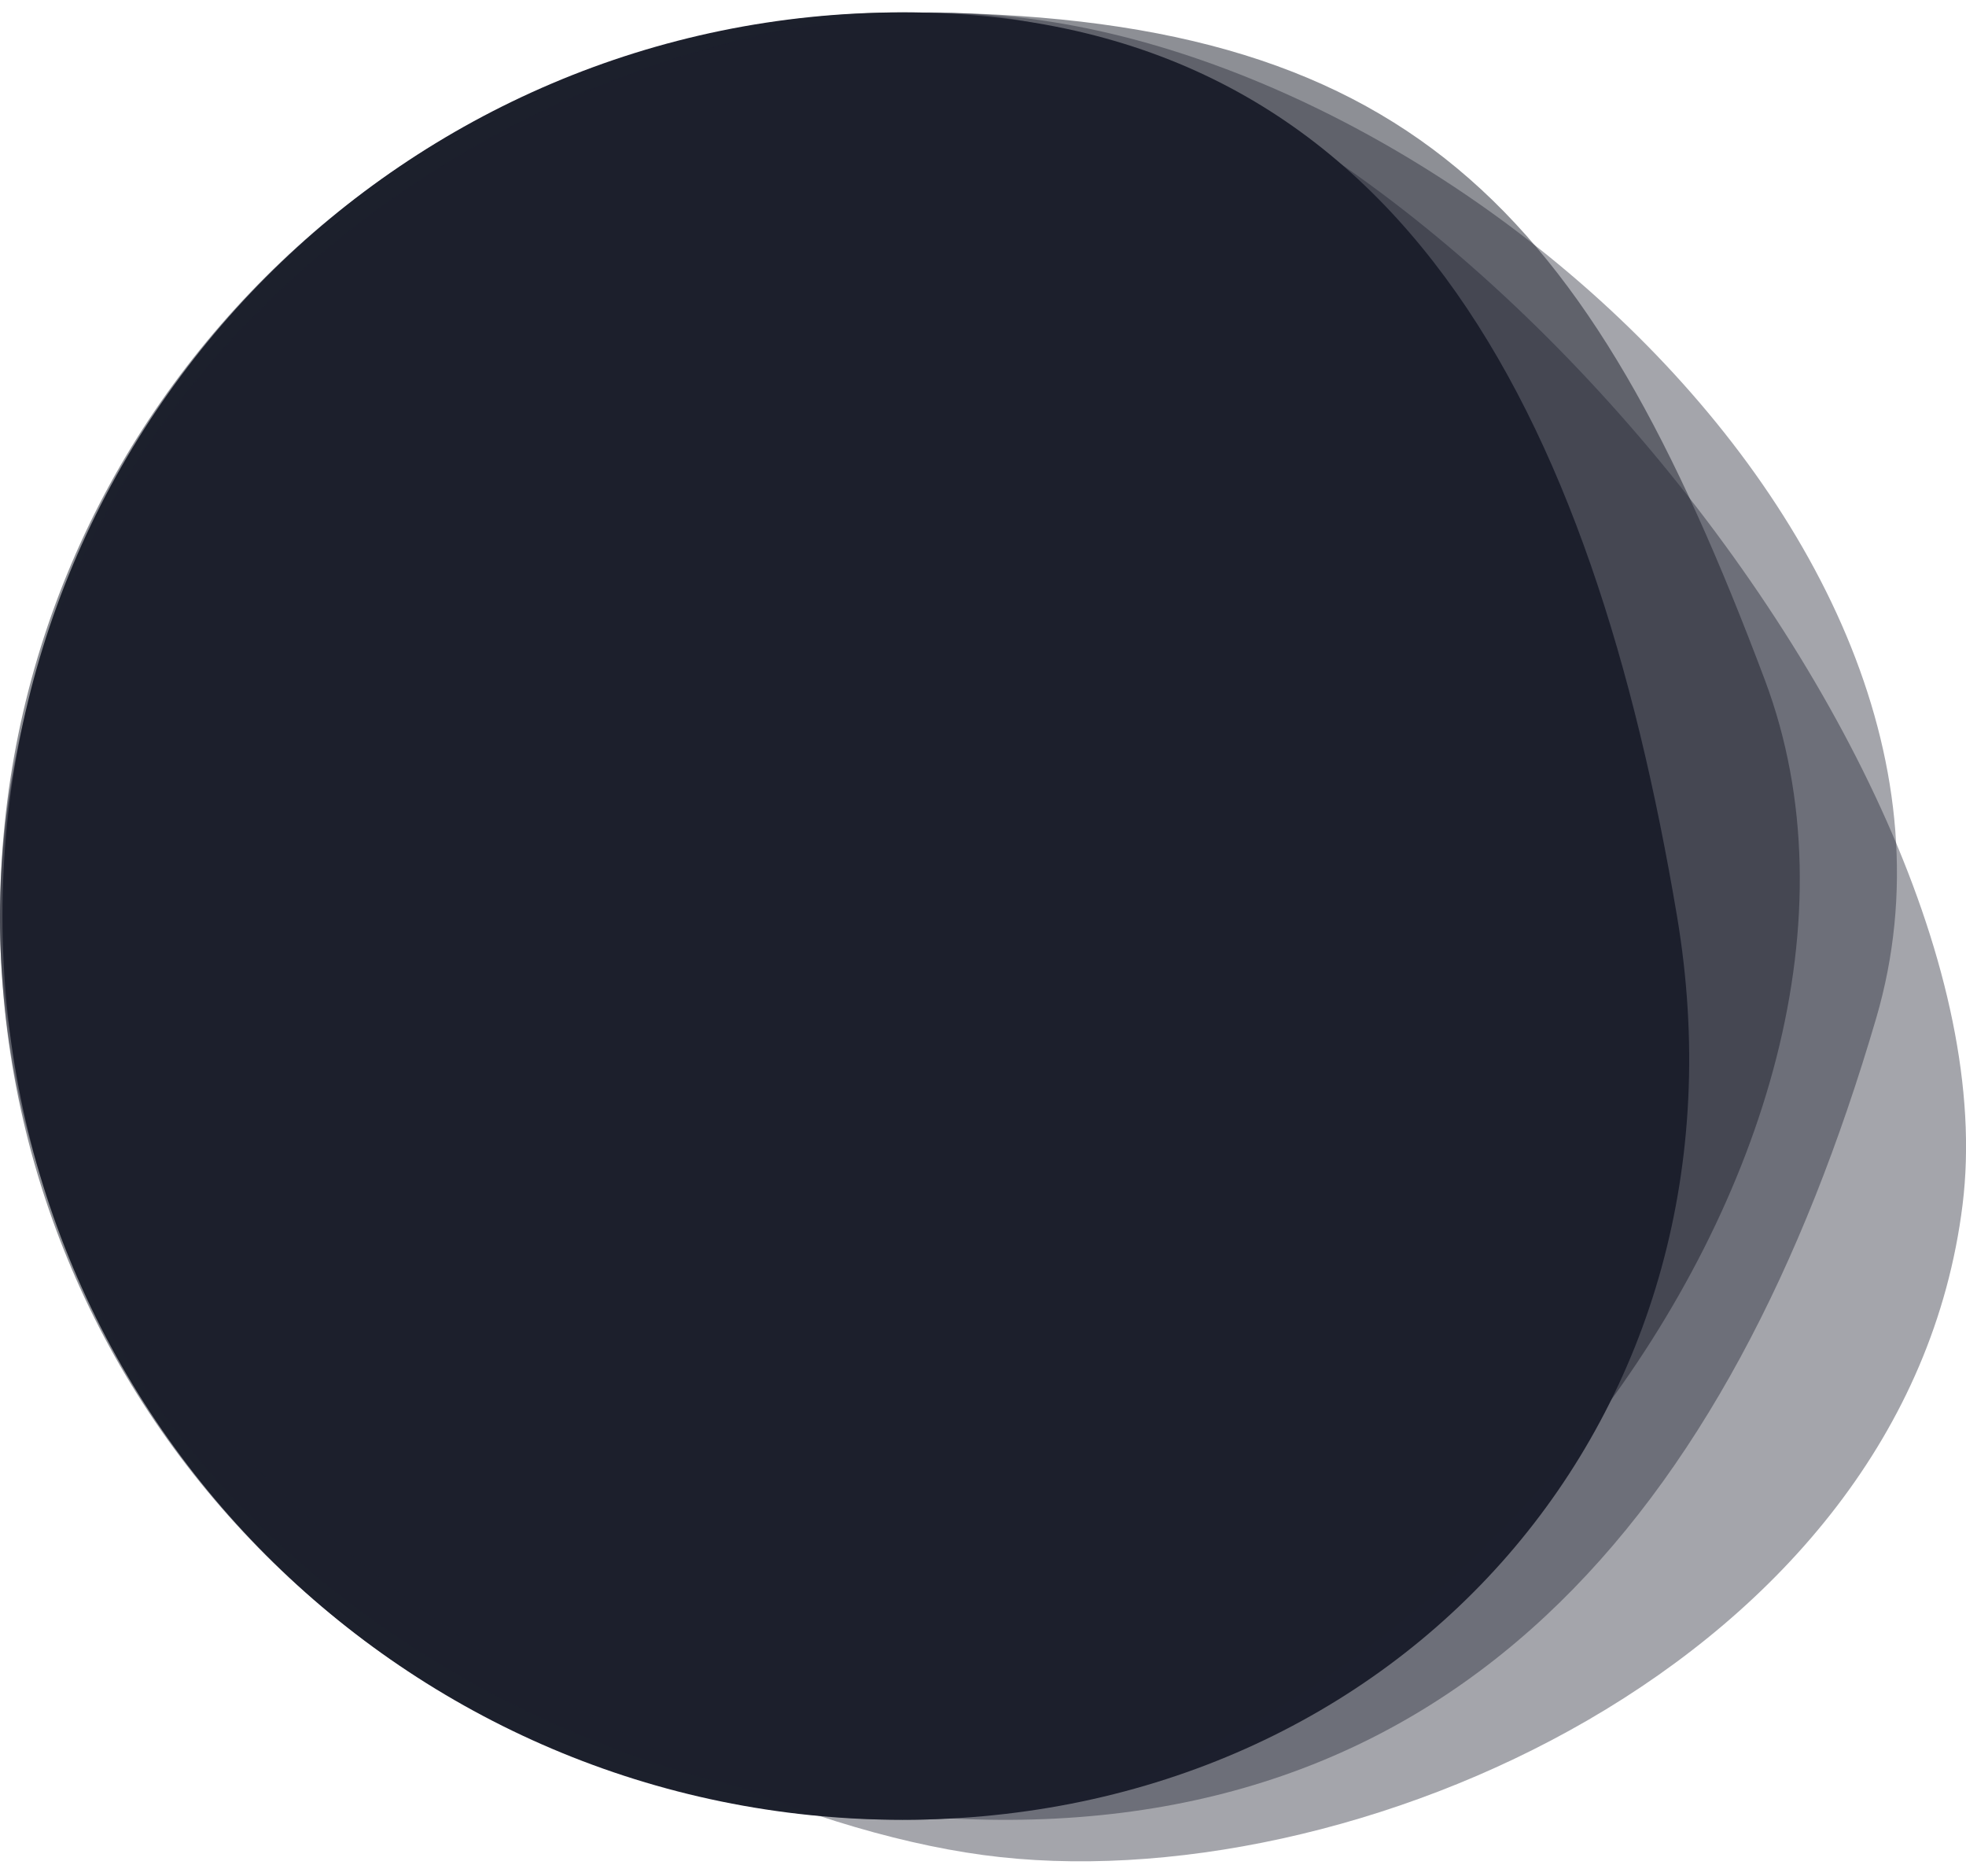
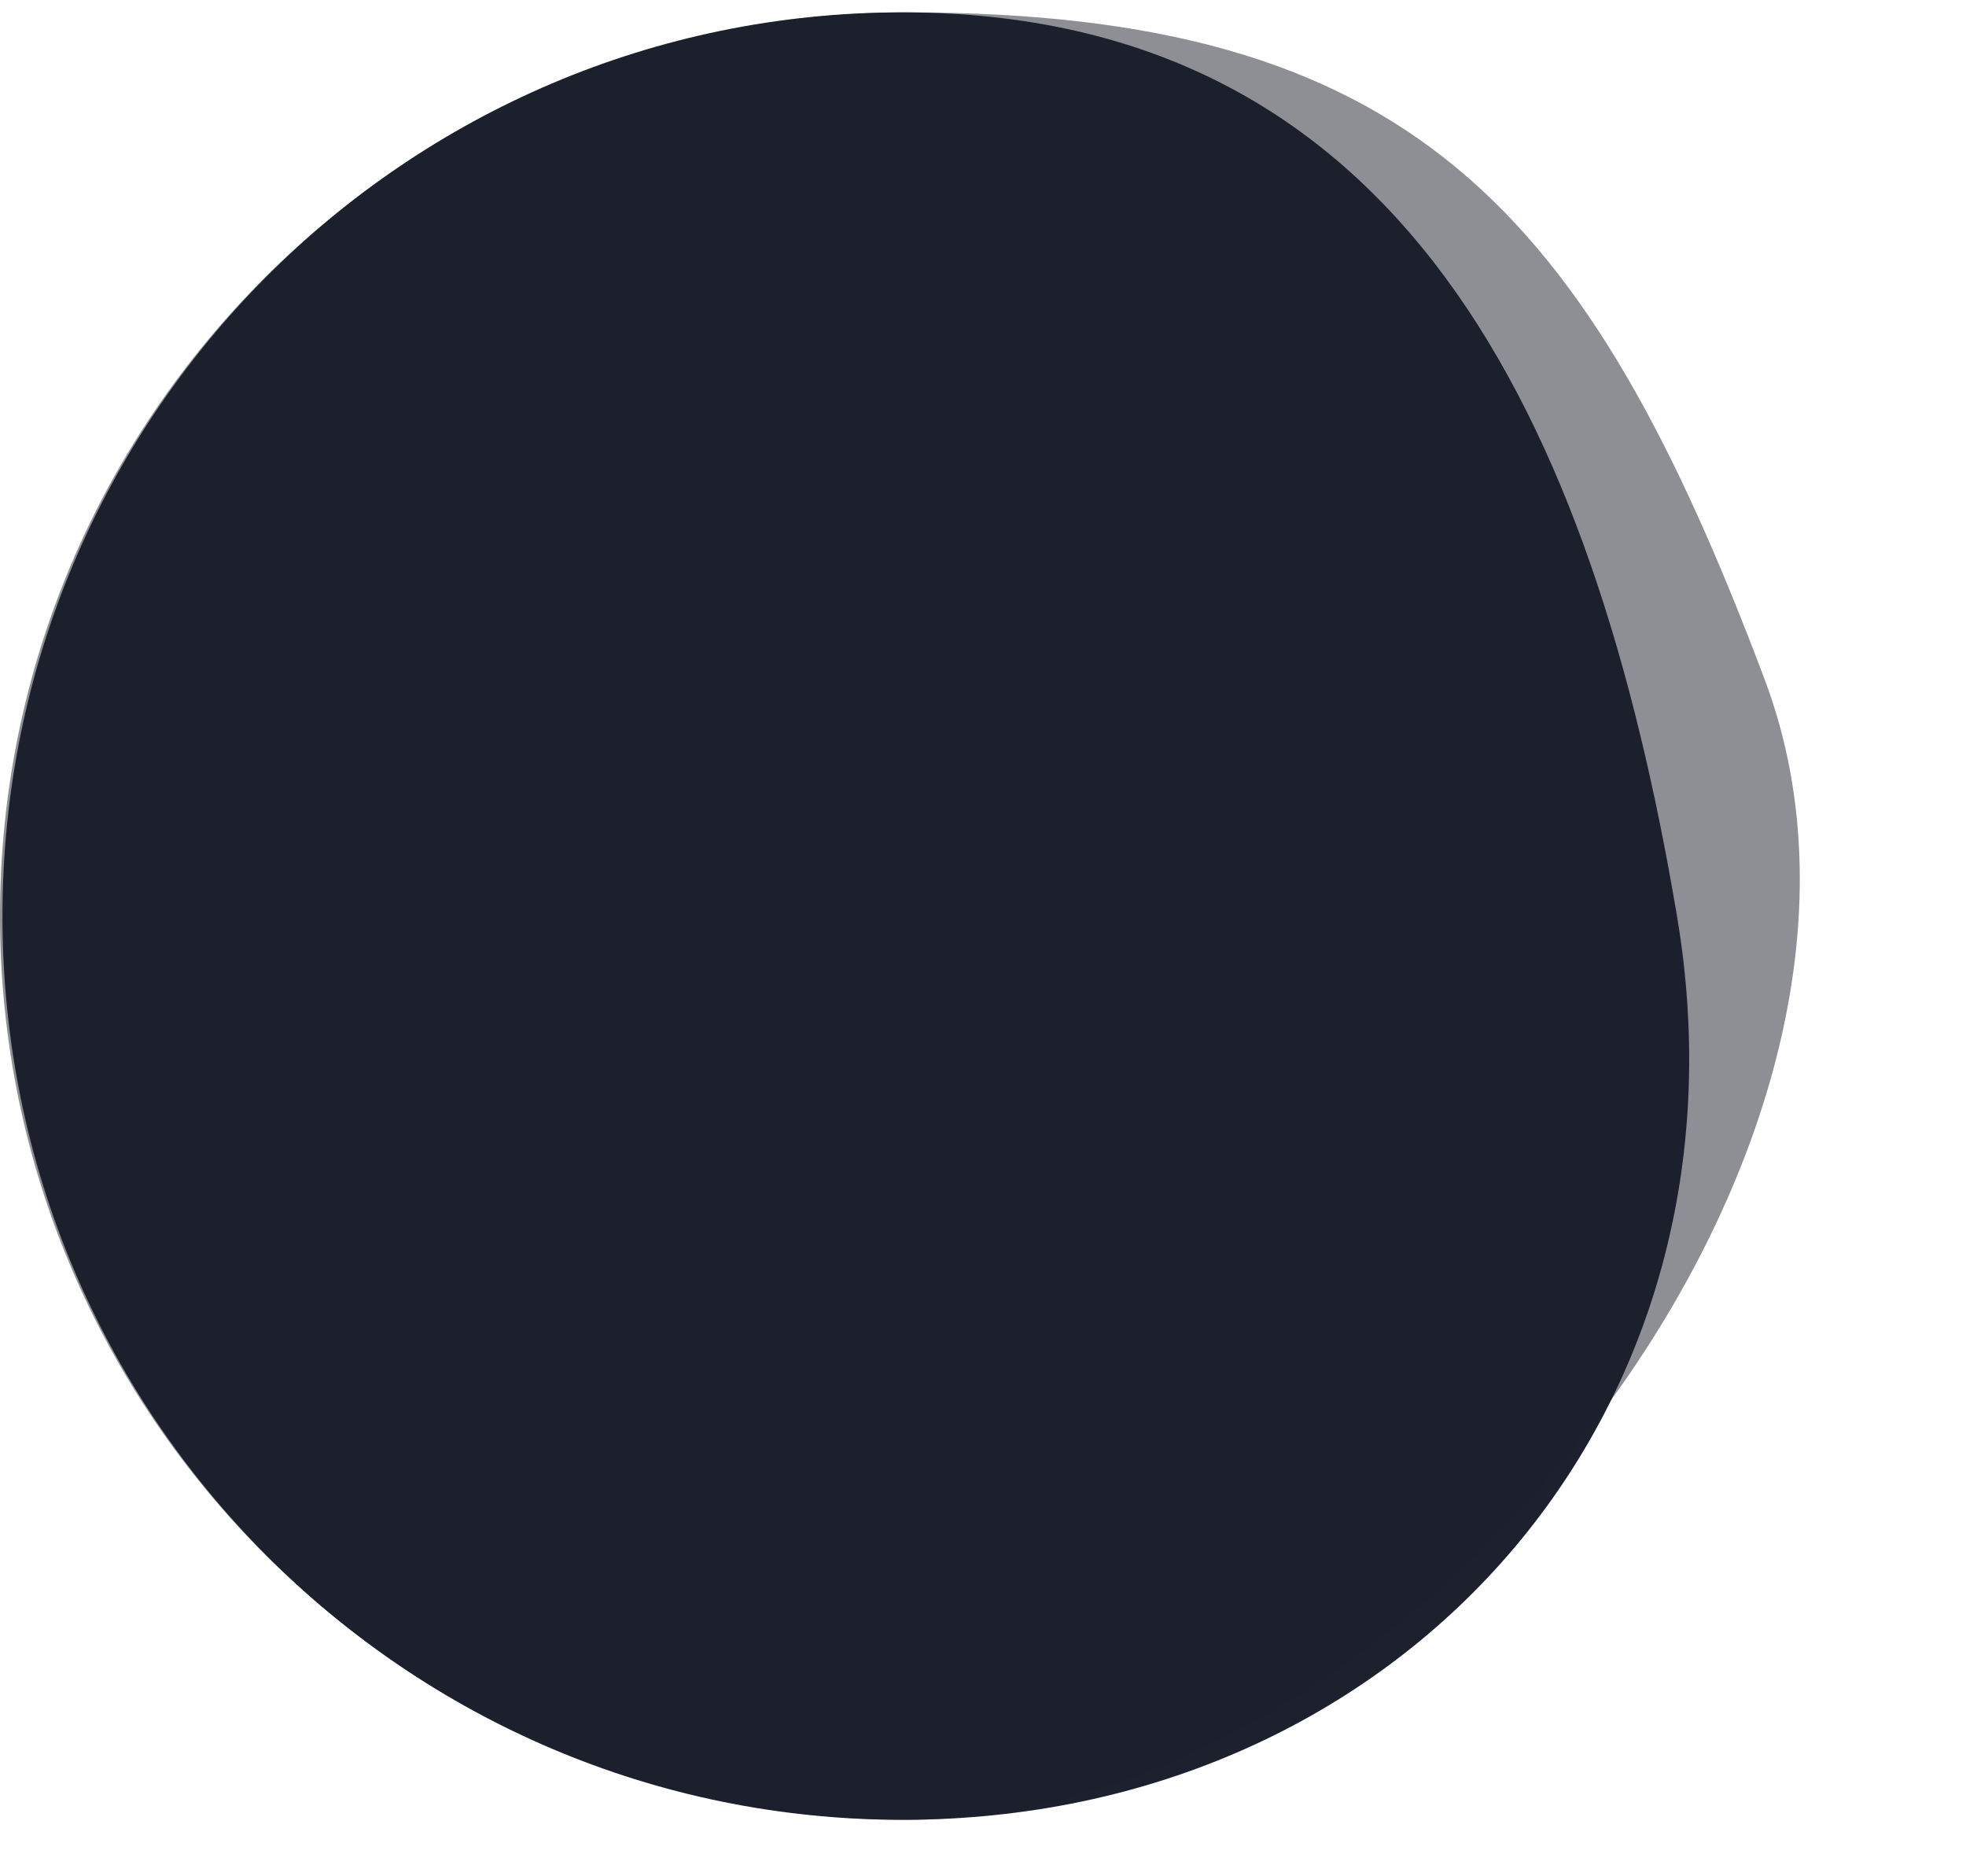
<svg xmlns="http://www.w3.org/2000/svg" width="131px" height="125px" viewBox="0 0 131 125" version="1.1">
  <title>CE724719-C699-43CF-B6E1-7BCB45F3215F</title>
  <g id="Partner-Resourse-Center" stroke="none" stroke-width="1" fill="none" fill-rule="evenodd">
    <g transform="translate(-1037, -3933)" fill="#1D202D" fill-rule="nonzero" id="our-brand-colors-section">
      <g transform="translate(211, 3681)">
        <g id="primary-colors" transform="translate(0, 252)">
          <g id="primary-3" transform="translate(826, 0)">
            <g id="brand-midnight-color" transform="translate(0, 0.824)">
              <path d="M60.129,120.407 C93.338,120.407 117.343,93.434 111.743,60.203 C106.143,26.973 93.338,0 60.129,0 C27.011,0 0.164,26.954 0.164,60.203 C0.164,93.453 27.011,120.407 60.129,120.407 Z" id="Path" />
              <path d="M60.446,120.407 C93.829,120.407 129.461,76.008 117.594,44.465 C105.728,12.922 93.883,0 60.446,0 C27.008,0 0,26.951 0,60.203 C0,93.456 27.062,120.407 60.446,120.407 Z" id="Path" opacity="0.5" />
-               <path d="M65.5,122.752 C89.811,126.04 126.983,109.896 130.771,79.438 C134.559,48.98 91.329,-1.984 60.5,0.066 C29.672,2.115 0,27.148 0,60.554 C0,93.96 41.189,119.464 65.5,122.752 Z" id="Path" opacity="0.4" />
-               <path d="M62.64,120.275 C96.733,122.357 115.313,100.131 125.018,66.998 C134.723,33.866 91.176,-1.951 60.358,0.142 C29.541,2.236 0,27.06 0,60.28 C0,93.5 28.536,118.182 62.64,120.275 Z" id="Path" opacity="0.4" />
            </g>
          </g>
        </g>
      </g>
    </g>
  </g>
</svg>